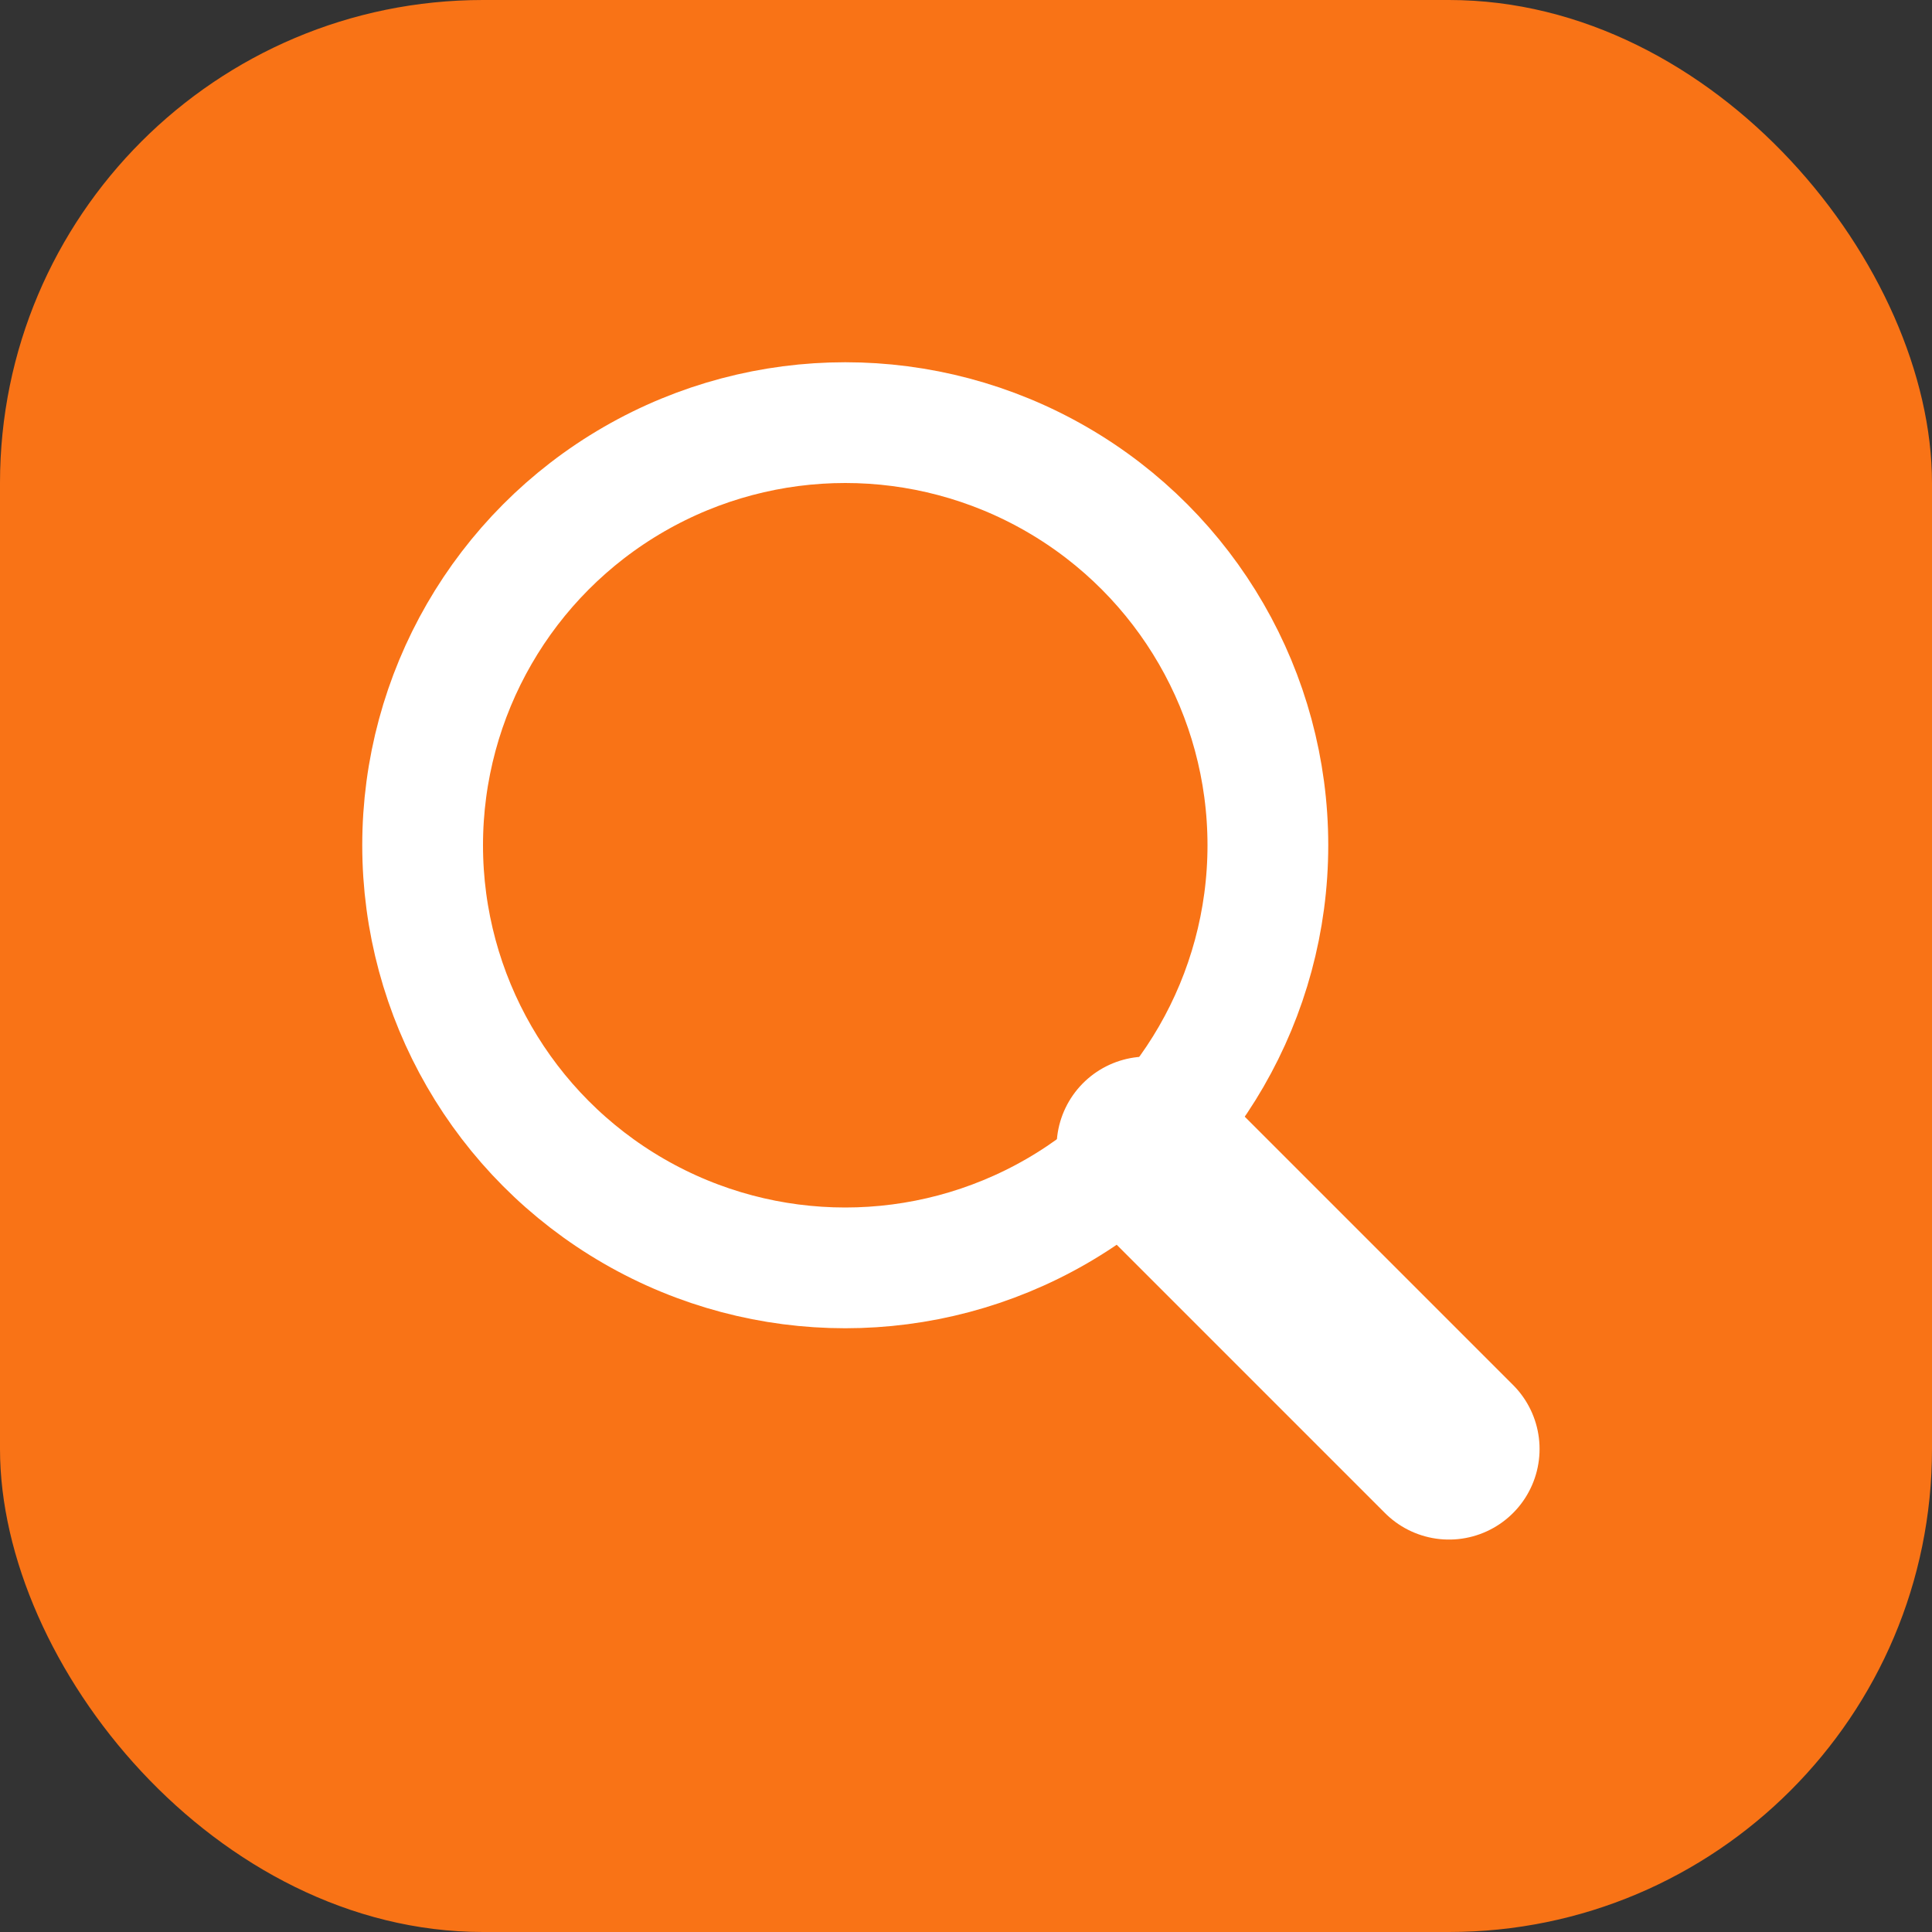
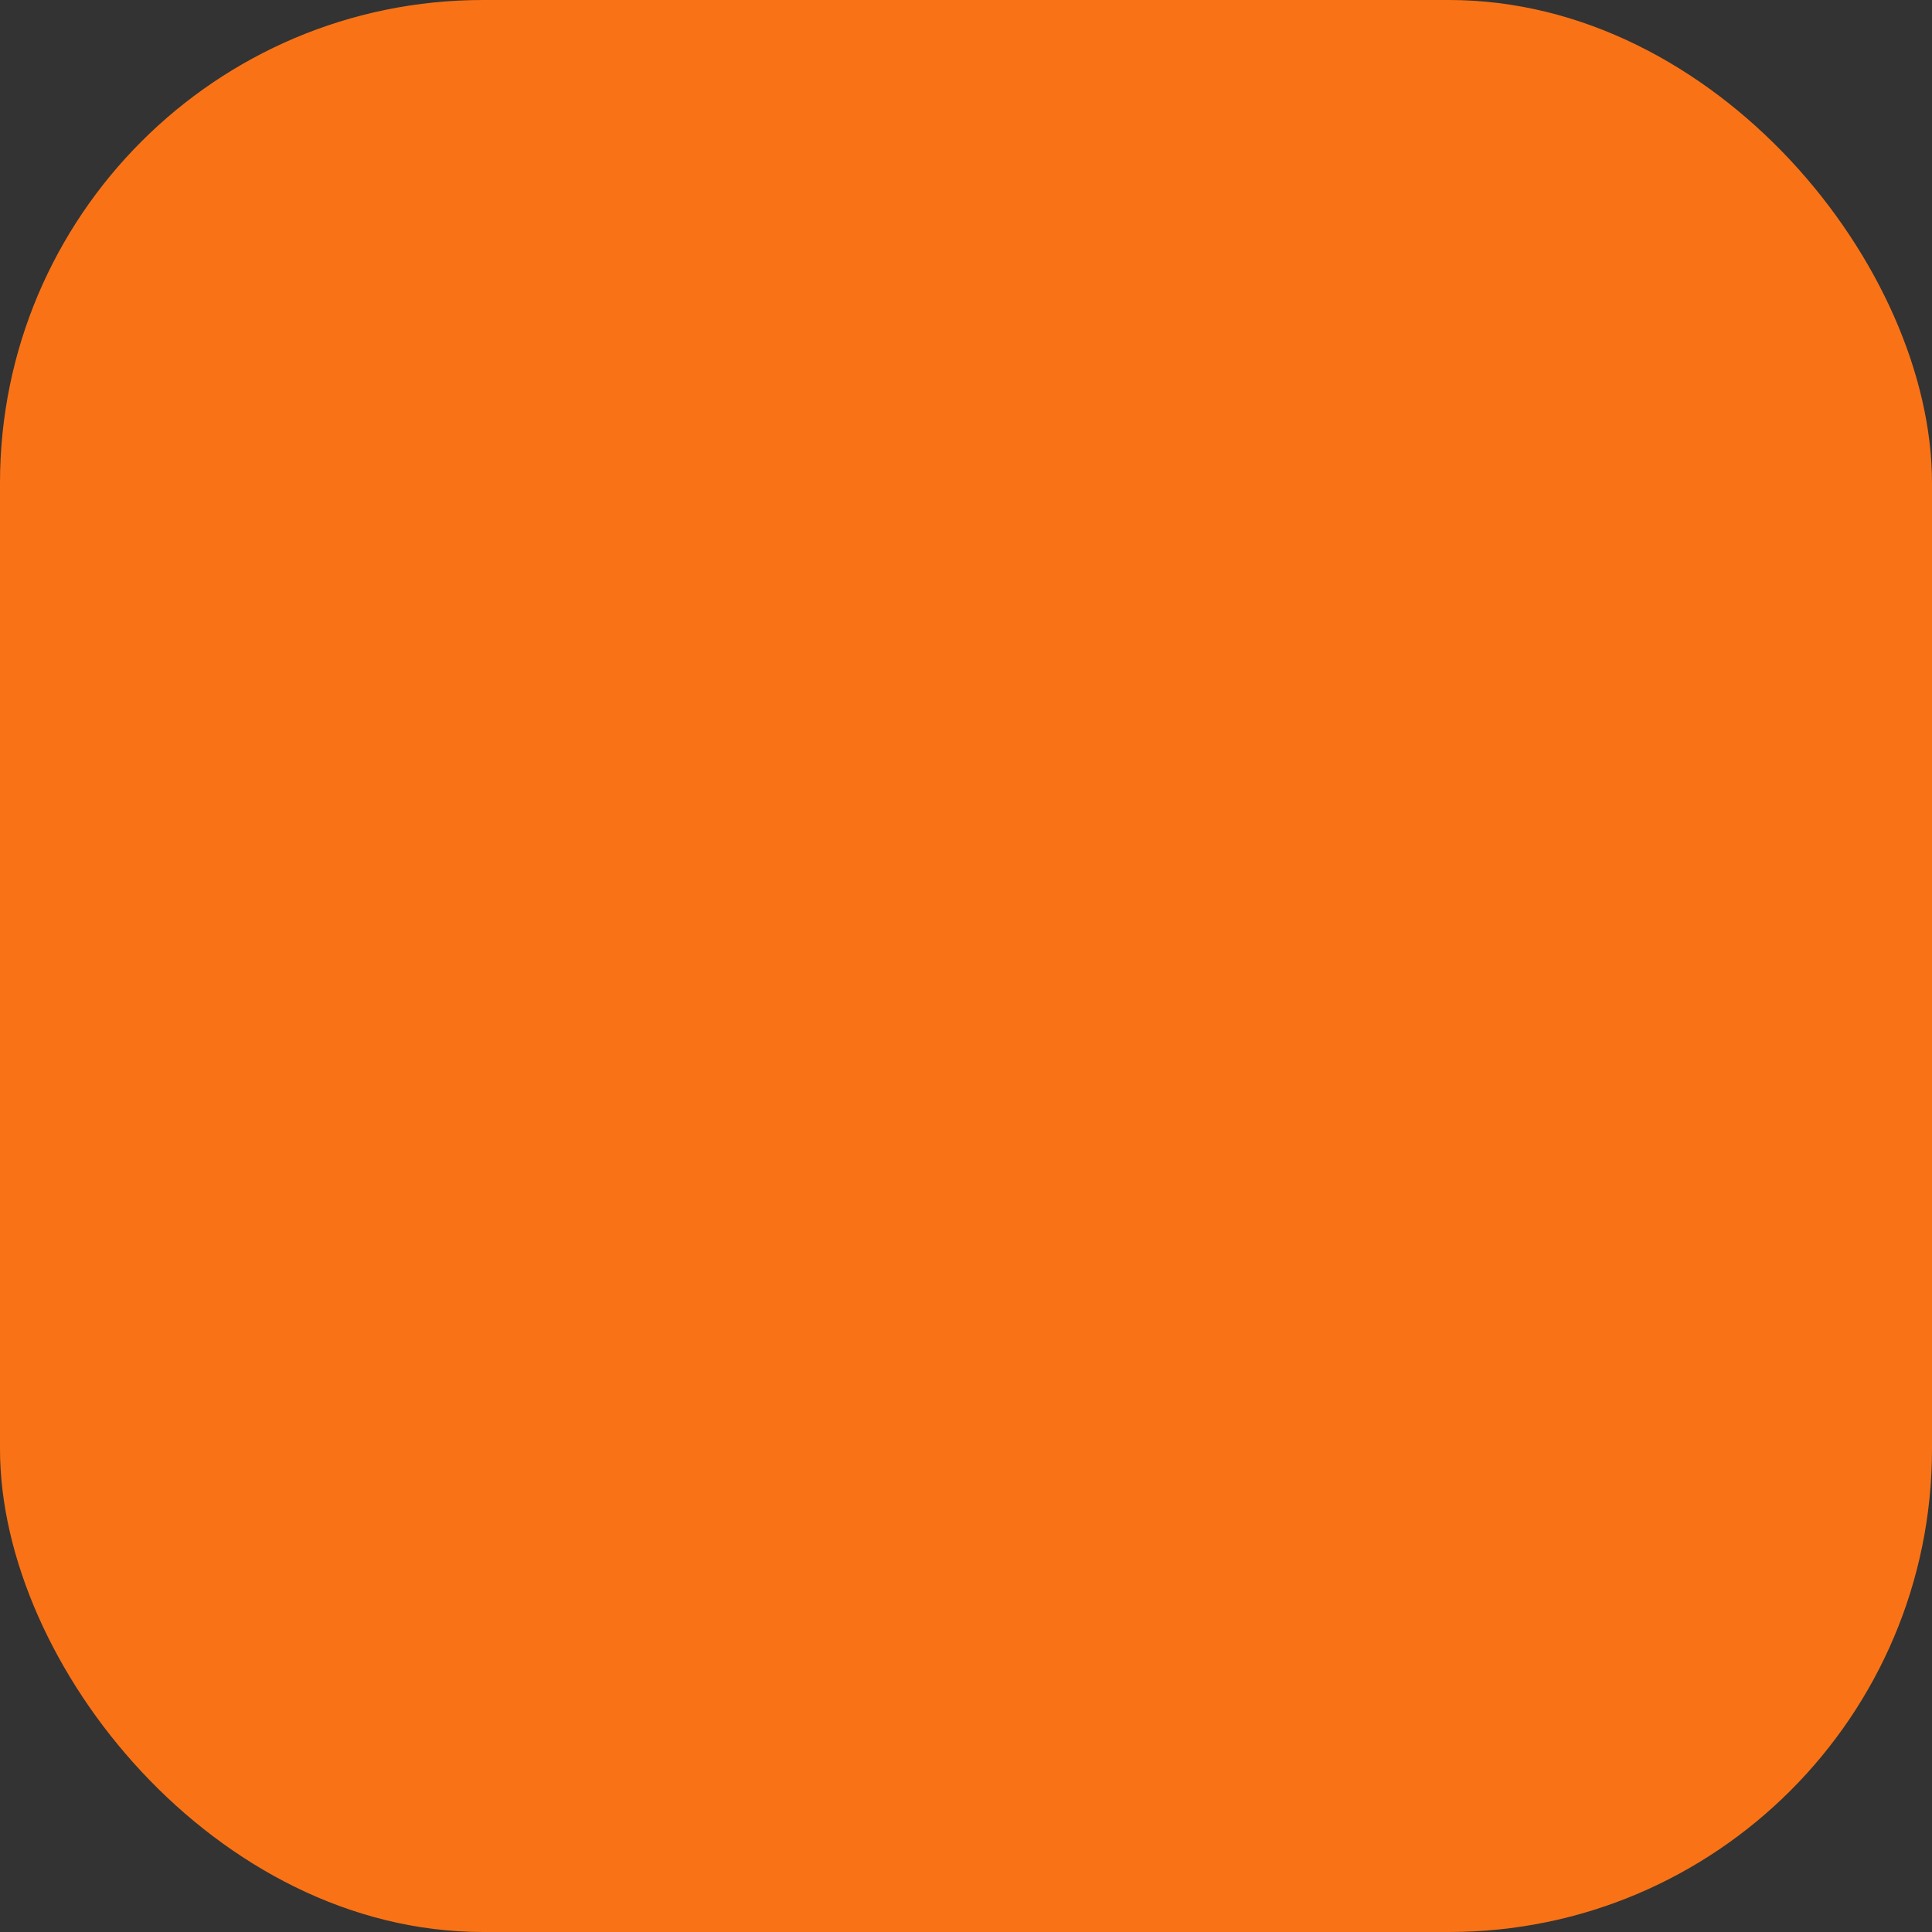
<svg xmlns="http://www.w3.org/2000/svg" viewBox="0 0 32 32">
  <rect x="0" y="0" width="32" height="32" fill="#333333" stroke="none" />
  <rect width="32" height="32" rx="8" fill="#f97316" />
-   <circle cx="14" cy="14" r="7" stroke="white" stroke-width="2" fill="none" />
-   <line x1="19" y1="19" x2="24" y2="24" stroke="white" stroke-width="3" stroke-linecap="round" />
</svg>